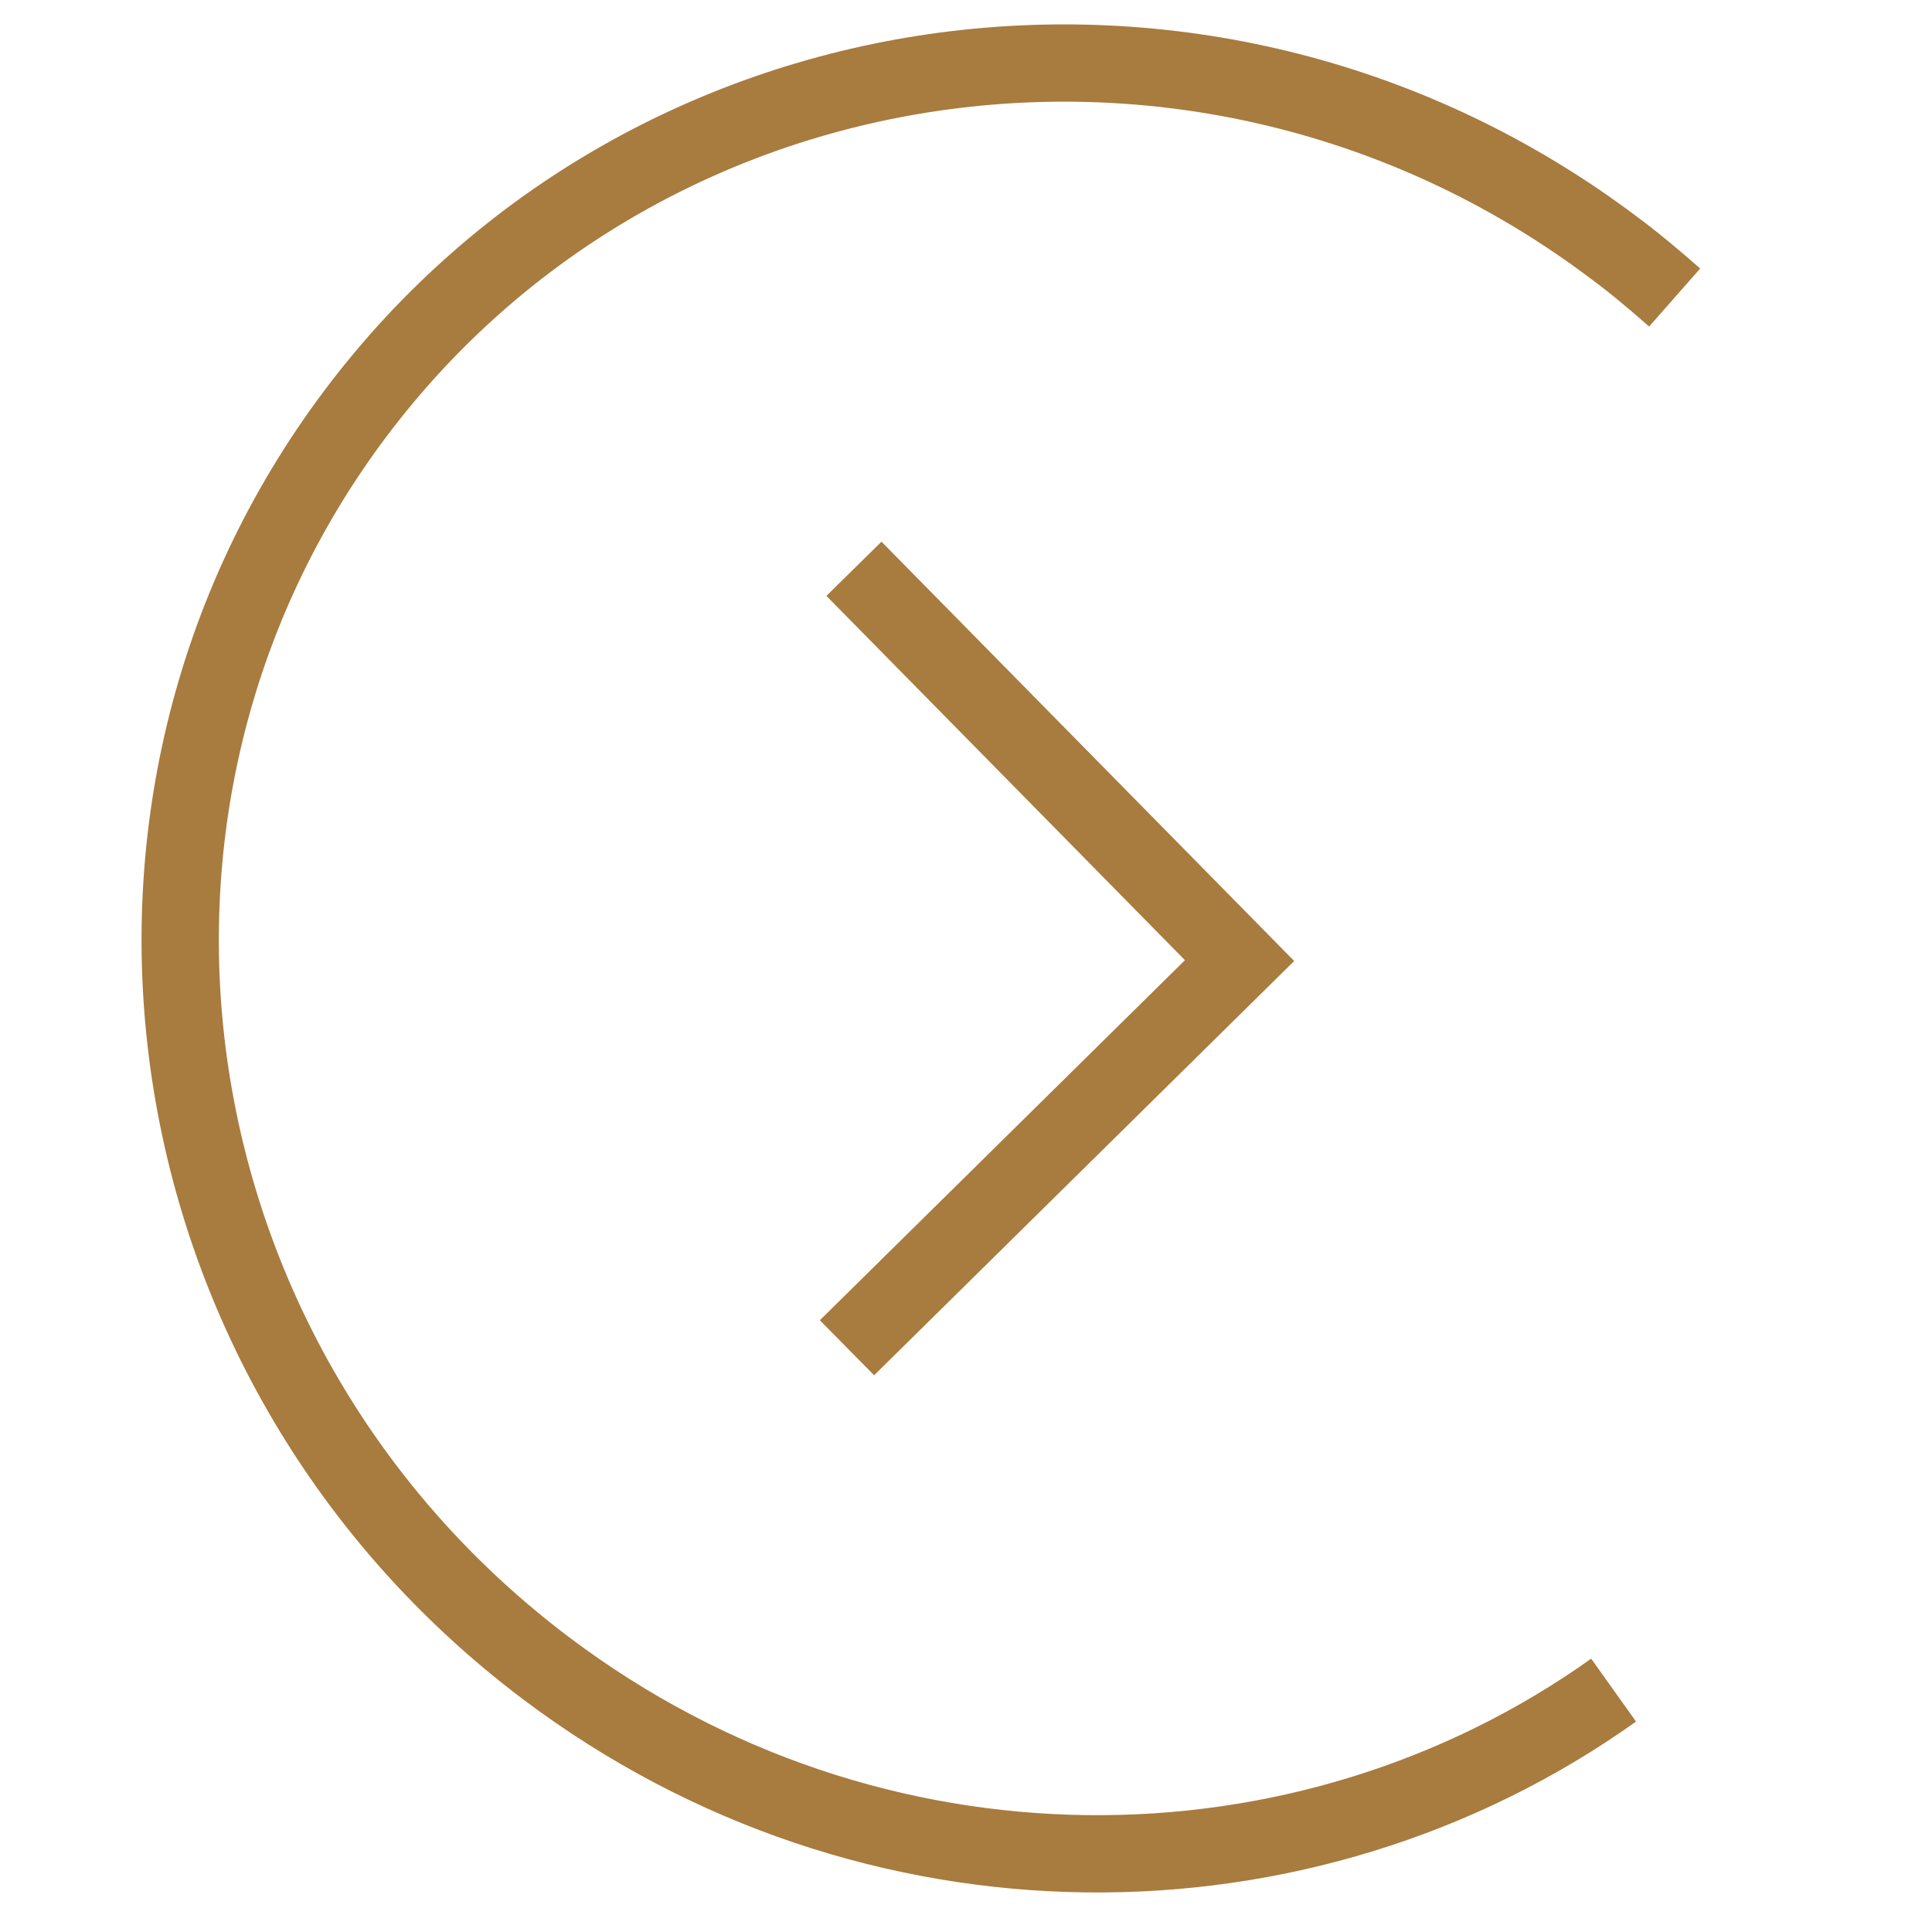
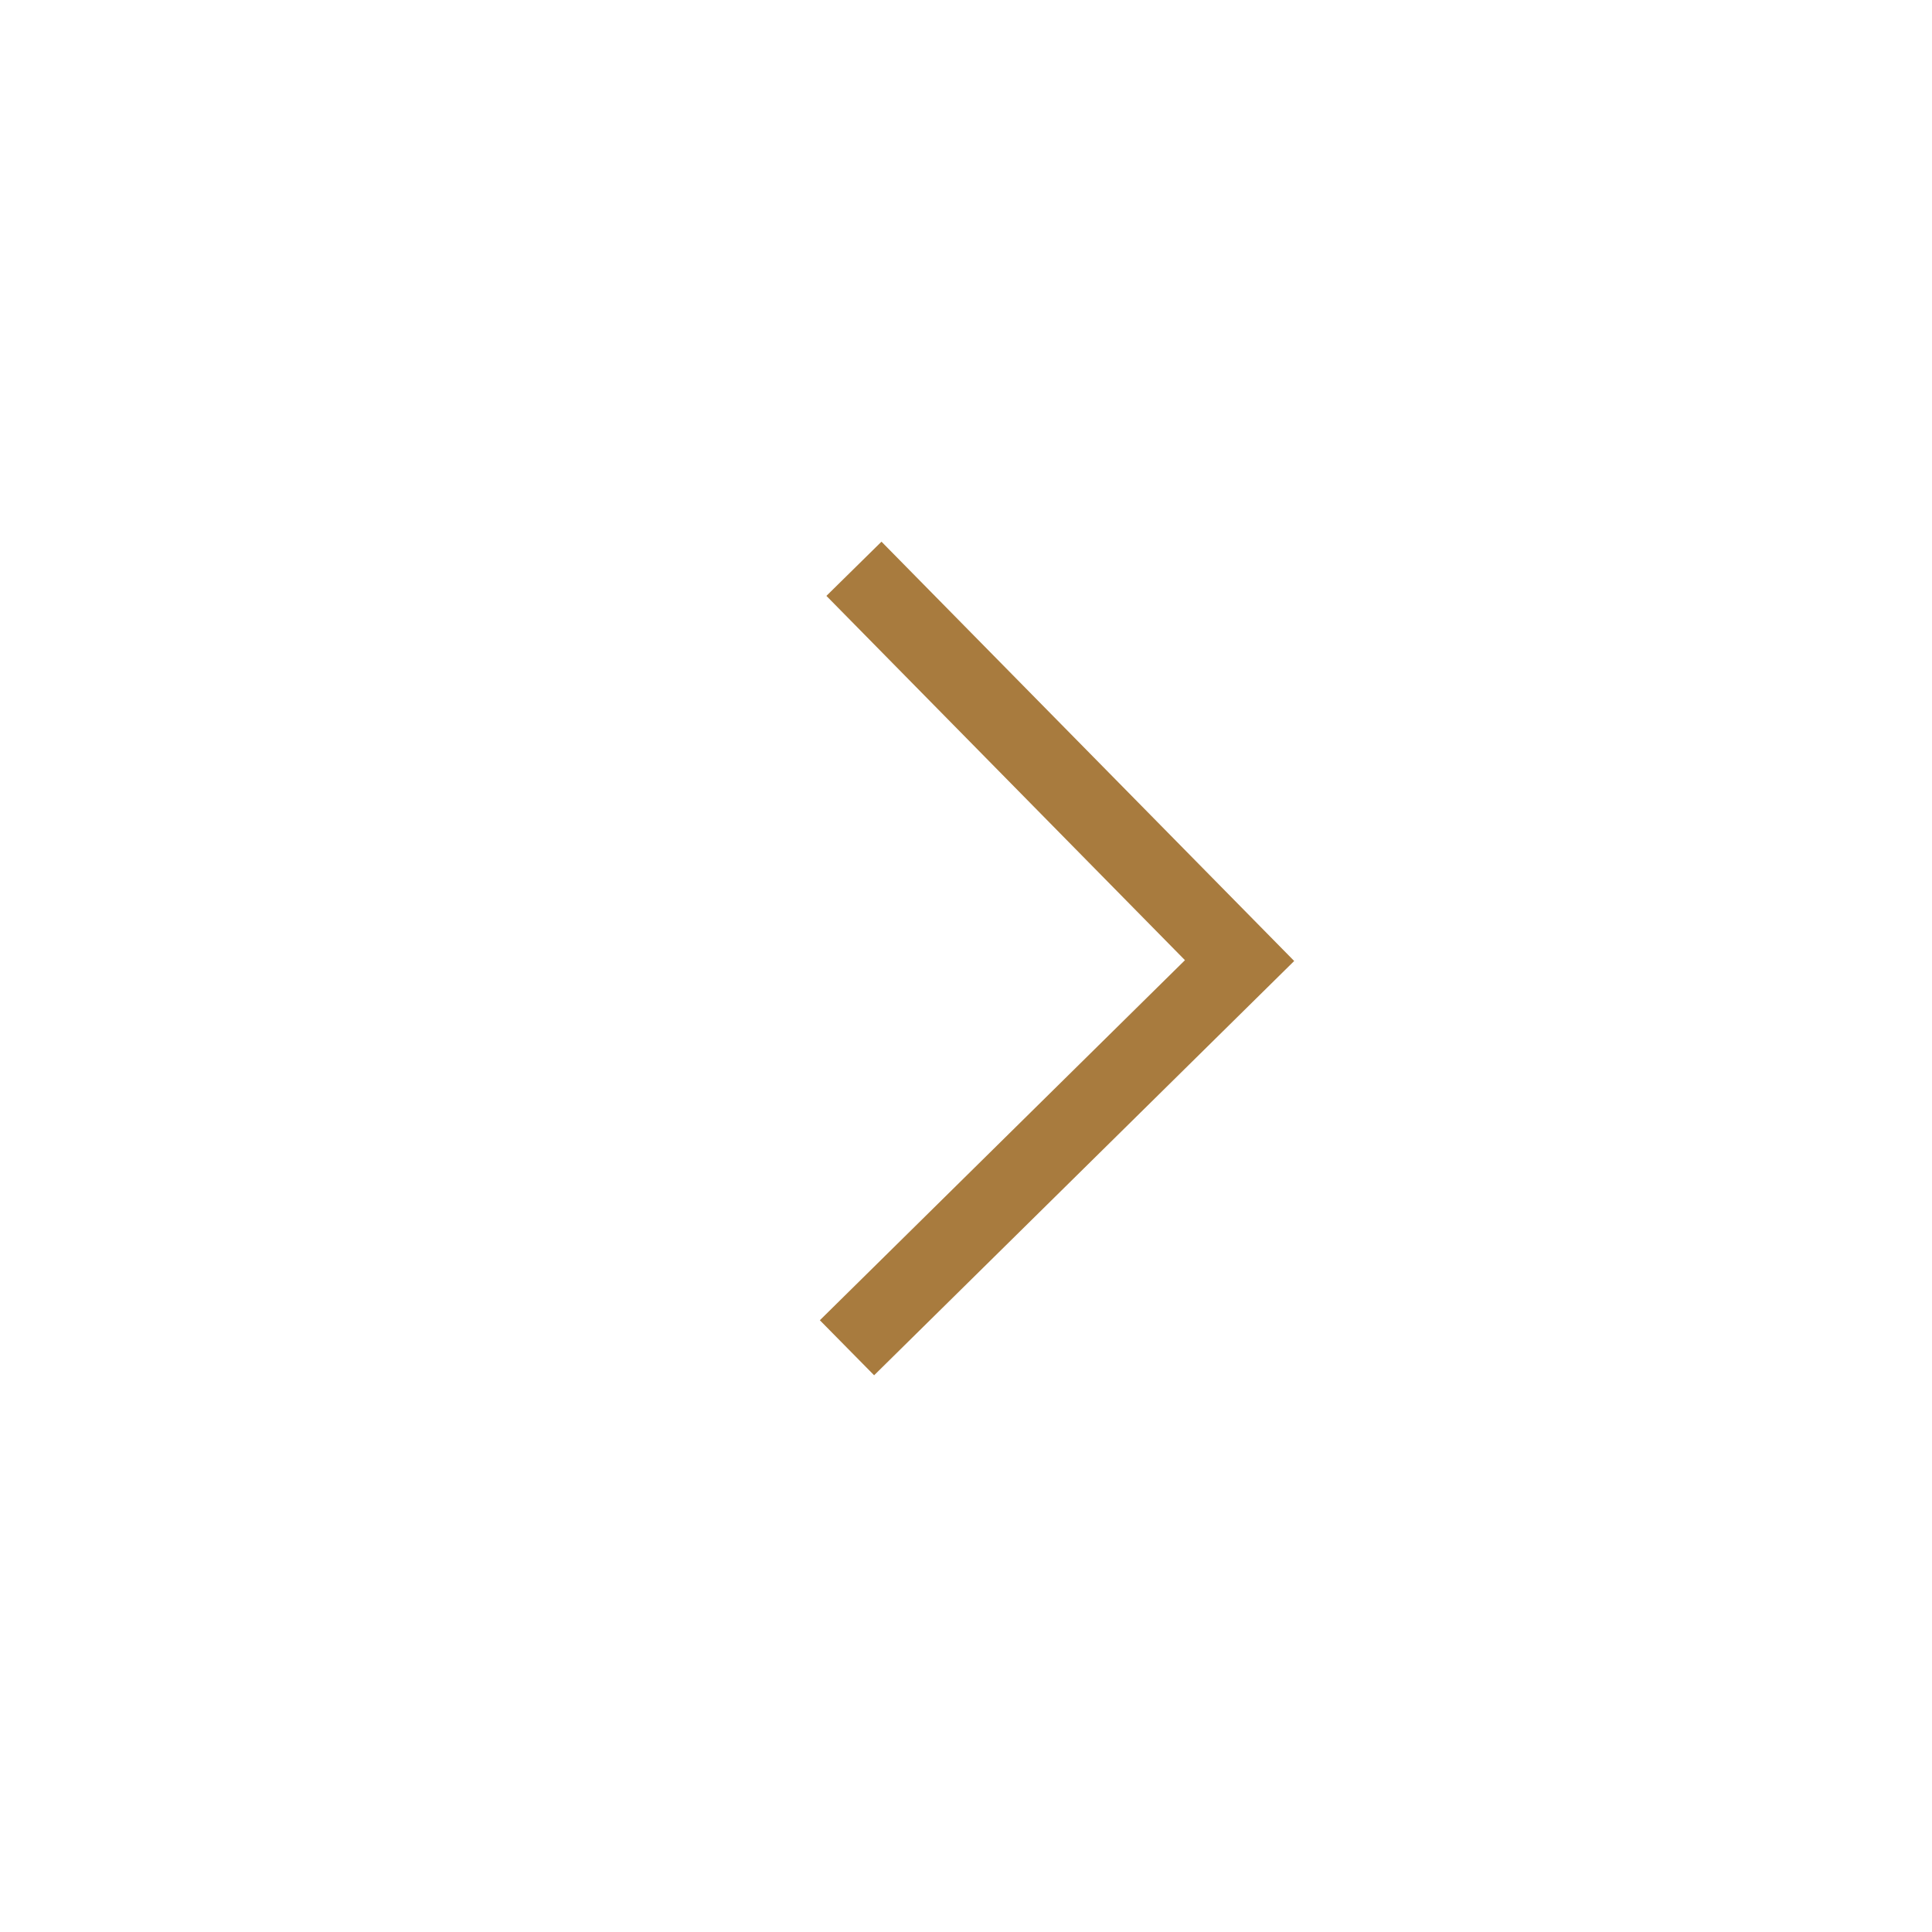
<svg xmlns="http://www.w3.org/2000/svg" version="1.1" id="Layer_1" x="0px" y="0px" viewBox="0 0 250 250" style="enable-background:new 0 0 250 250;" xml:space="preserve">
  <style type="text/css">
	.st0{fill:none;stroke:#A87B3E;stroke-width:10;stroke-miterlimit:10;}
</style>
-   <path class="st0" d="M208.8,218.7c-40,28.5-96,28.9-138.1-2.8C18.9,176.9,7.9,104.2,46,53.5S157.2-6.9,208.9,32.1  c2.7,2,5.3,4.2,7.8,6.4" />
  <path class="st0" d="M120,124" />
  <polyline class="st0" points="110.5,73.6 160.4,124.3 109.6,174.4 " />
</svg>